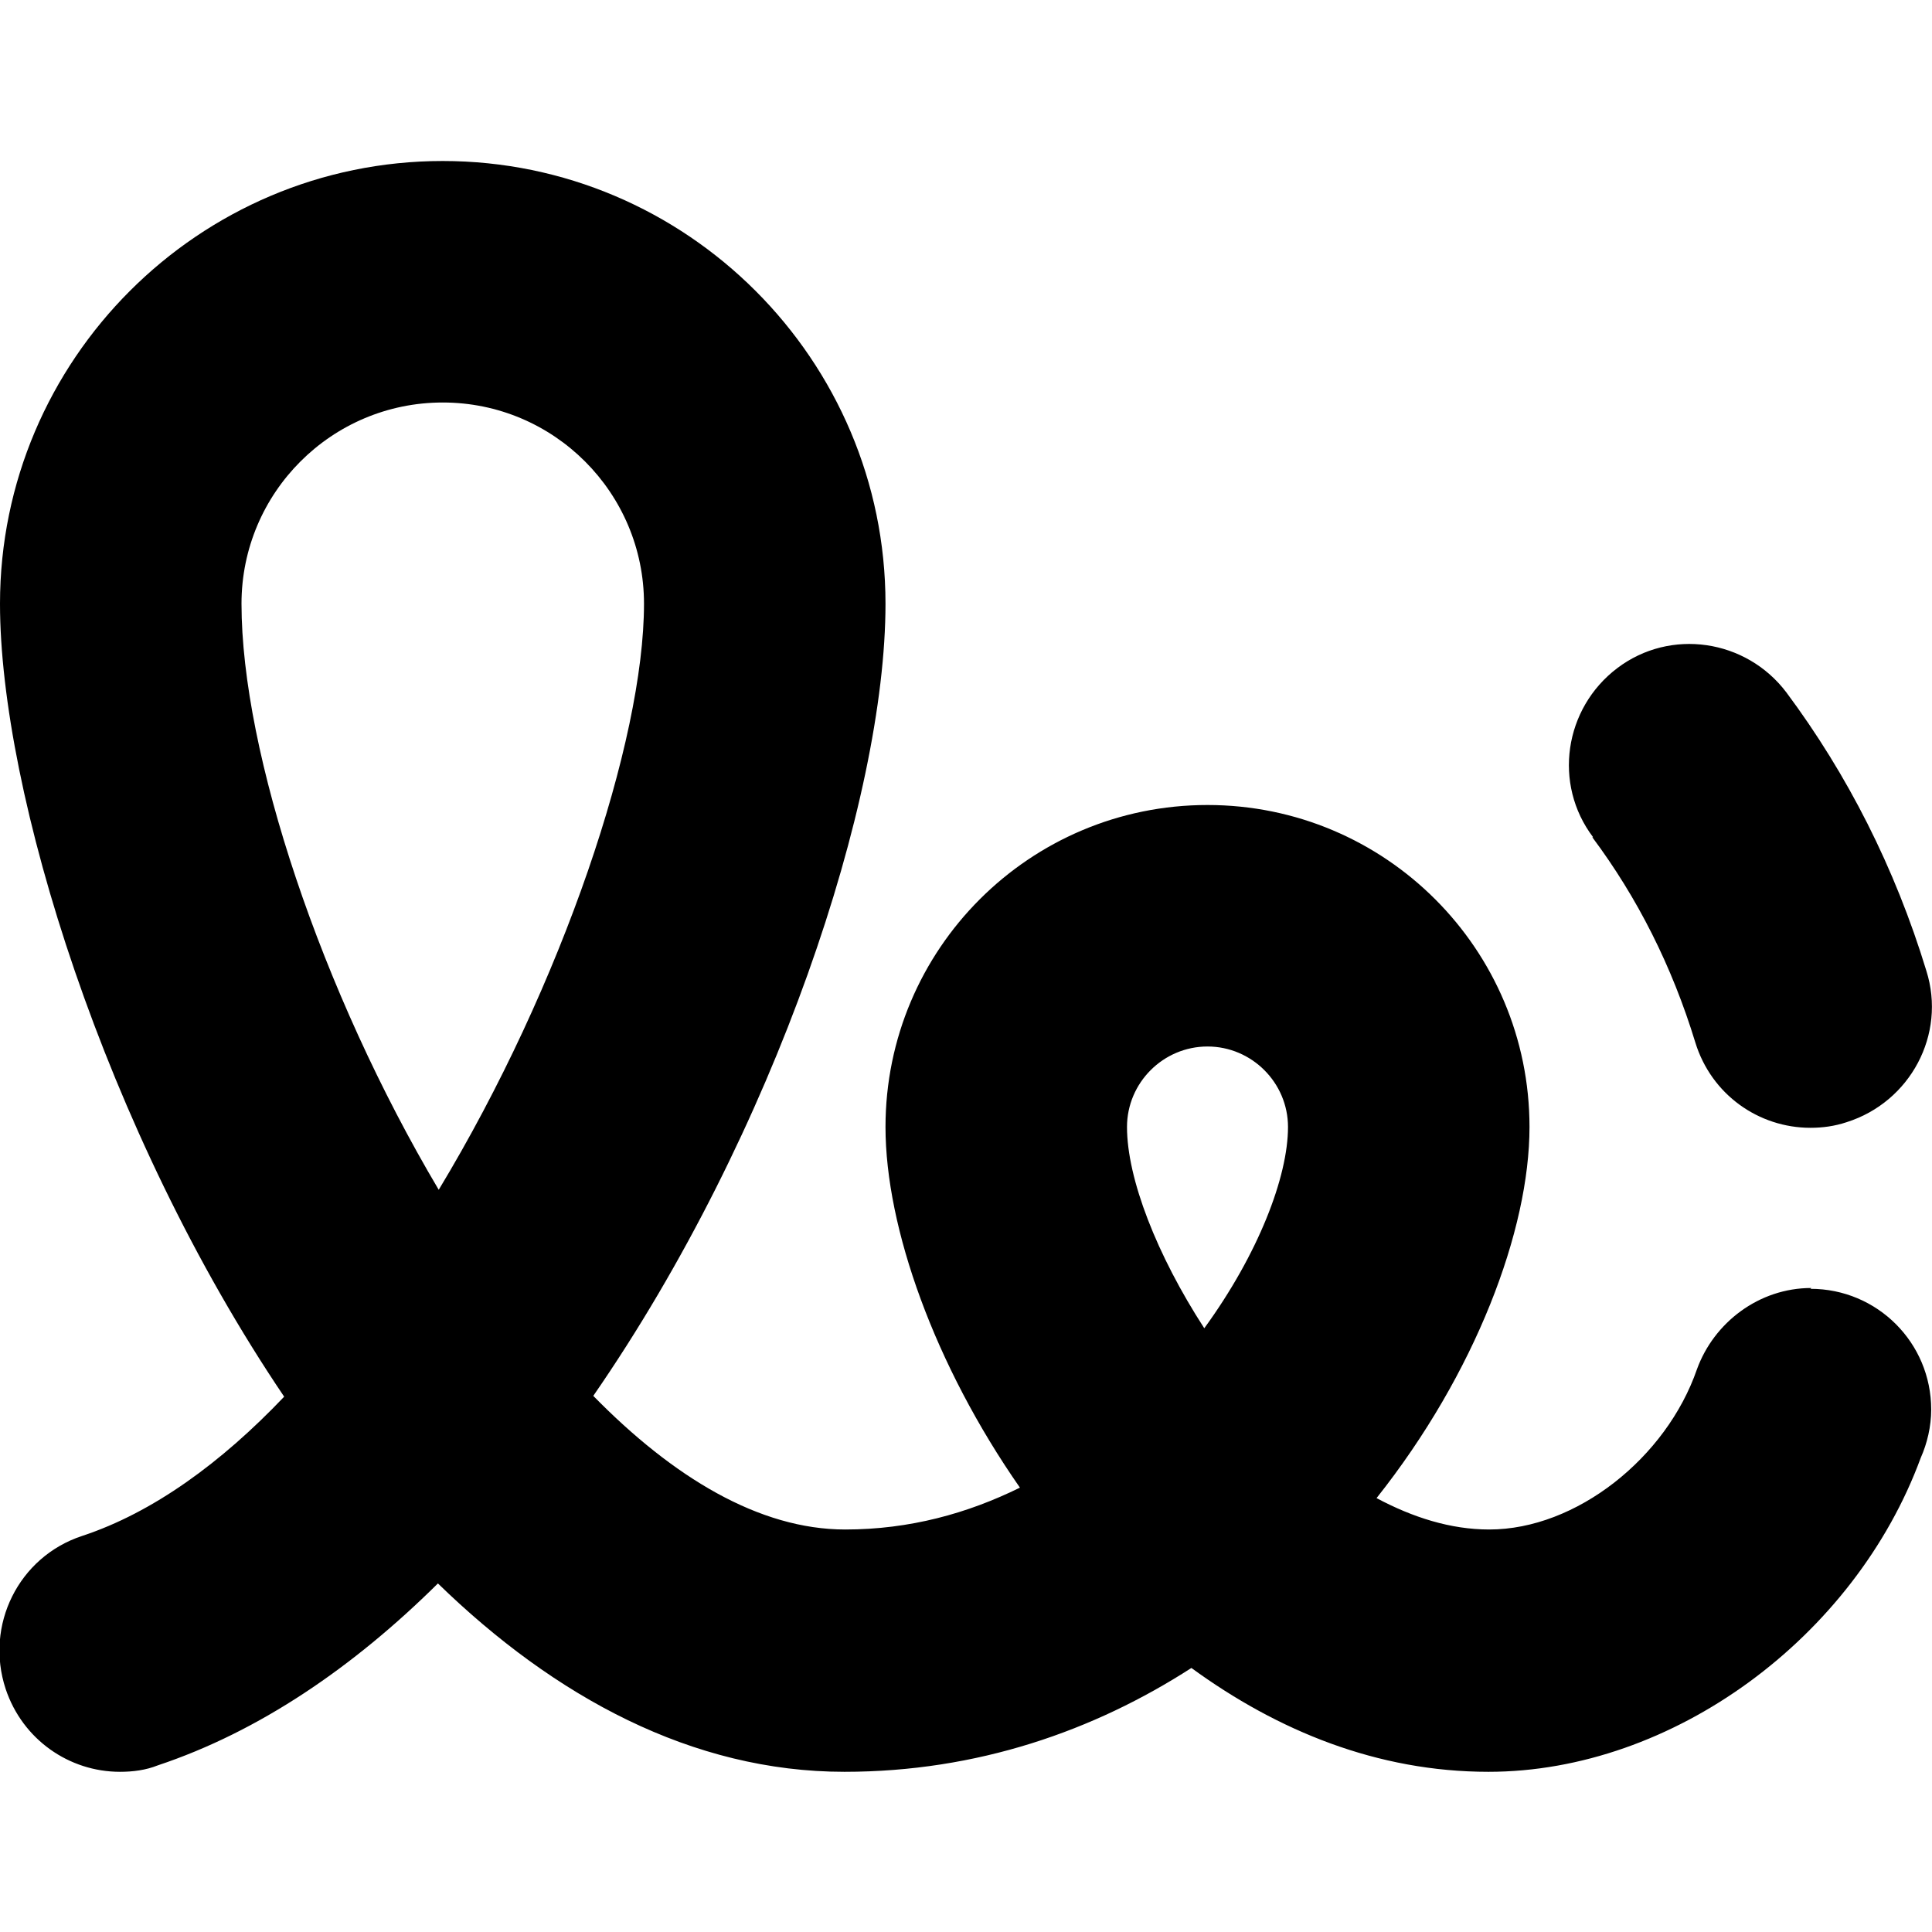
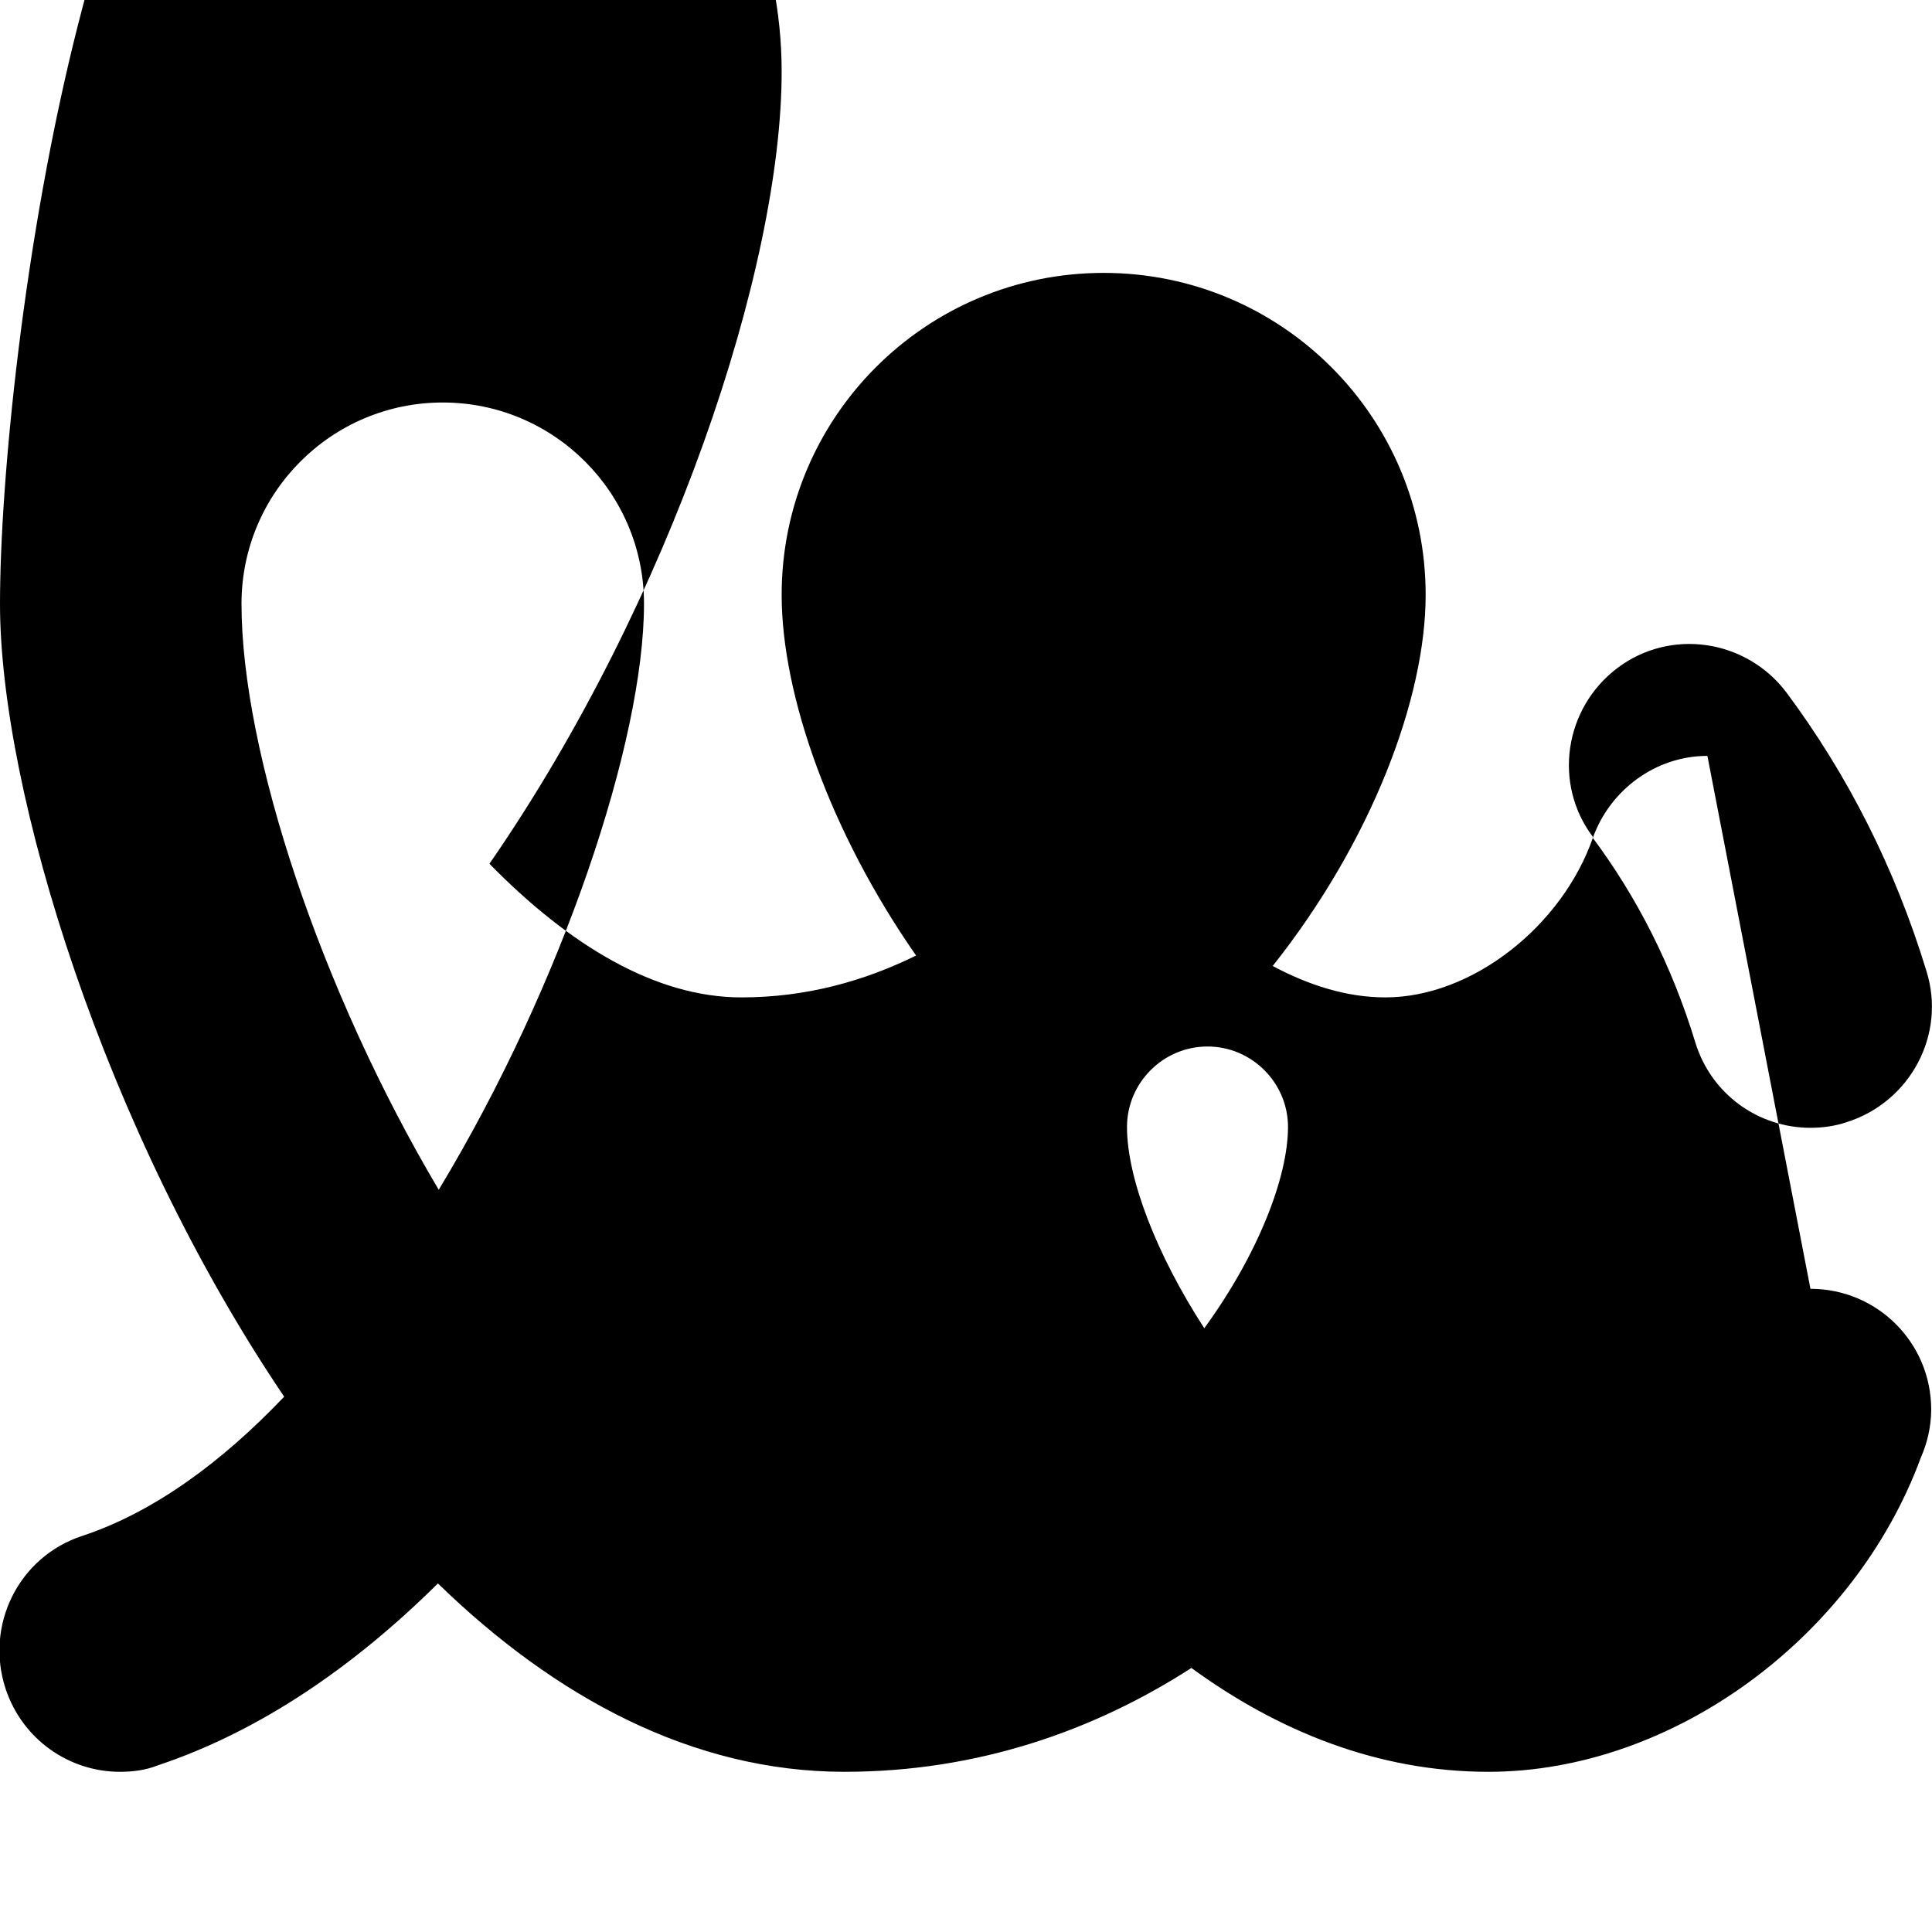
<svg xmlns="http://www.w3.org/2000/svg" id="Layer_1" data-name="Layer 1" viewBox="0 0 24 24" width="512" height="512">
-   <path d="M19.79,10.4c-.5-.66-.36-1.6,.3-2.1,.66-.5,1.6-.36,2.1,.3,.76,1.02,1.35,2.18,1.74,3.46,.25,.79-.2,1.63-.99,1.88-.15,.05-.3,.07-.45,.07-.64,0-1.23-.41-1.43-1.06-.29-.95-.72-1.8-1.28-2.55Zm1.29,6.61s0,0,0,0h0Zm1.42-1.01c-.65,0-1.21,.43-1.42,1.01-.38,1.1-1.5,1.99-2.58,1.99-.48,0-.95-.15-1.4-.39,1.23-1.55,1.9-3.33,1.9-4.61,0-2.21-1.79-4-4-4s-4,1.79-4,4c0,1.25,.61,2.96,1.67,4.48-.65,.32-1.37,.52-2.17,.52-1.07,0-2.14-.65-3.13-1.66,2.26-3.27,3.63-7.41,3.63-9.84,0-3.03-2.47-5.5-5.5-5.5S0,4.47,0,7.5c0,2.33,1.3,6.55,3.53,9.85-.78,.82-1.63,1.44-2.51,1.73-.79,.26-1.21,1.11-.95,1.9,.21,.63,.79,1.03,1.42,1.03,.16,0,.32-.02,.47-.08,1.26-.42,2.43-1.22,3.48-2.26,1.45,1.41,3.16,2.34,5.05,2.34,1.65,0,3.1-.51,4.31-1.29,1.07,.78,2.31,1.29,3.69,1.29,2.29,0,4.55-1.67,5.37-3.9,.08-.18,.13-.39,.13-.6,0-.83-.67-1.5-1.5-1.5ZM3,7.5c0-1.38,1.12-2.5,2.5-2.5s2.5,1.12,2.5,2.5c0,1.7-1.01,4.73-2.55,7.28-1.46-2.46-2.45-5.43-2.45-7.28Zm11.96,9c-.59-.91-.96-1.86-.96-2.5,0-.55,.45-1,1-1s1,.45,1,1c0,.62-.37,1.58-1.04,2.5Z" />
+   <path d="M19.79,10.4c-.5-.66-.36-1.6,.3-2.1,.66-.5,1.6-.36,2.1,.3,.76,1.02,1.35,2.18,1.74,3.46,.25,.79-.2,1.63-.99,1.88-.15,.05-.3,.07-.45,.07-.64,0-1.23-.41-1.43-1.06-.29-.95-.72-1.8-1.28-2.55Zs0,0,0,0h0Zm1.42-1.01c-.65,0-1.21,.43-1.42,1.01-.38,1.1-1.5,1.99-2.58,1.99-.48,0-.95-.15-1.4-.39,1.23-1.55,1.9-3.33,1.9-4.61,0-2.21-1.79-4-4-4s-4,1.79-4,4c0,1.25,.61,2.96,1.67,4.48-.65,.32-1.37,.52-2.17,.52-1.07,0-2.14-.65-3.13-1.66,2.26-3.27,3.63-7.41,3.63-9.84,0-3.03-2.47-5.5-5.5-5.5S0,4.47,0,7.5c0,2.33,1.3,6.55,3.53,9.85-.78,.82-1.63,1.44-2.51,1.73-.79,.26-1.21,1.11-.95,1.9,.21,.63,.79,1.03,1.42,1.03,.16,0,.32-.02,.47-.08,1.26-.42,2.43-1.22,3.48-2.26,1.45,1.41,3.16,2.34,5.05,2.34,1.65,0,3.1-.51,4.31-1.29,1.07,.78,2.31,1.29,3.69,1.29,2.29,0,4.55-1.67,5.37-3.9,.08-.18,.13-.39,.13-.6,0-.83-.67-1.5-1.5-1.5ZM3,7.5c0-1.38,1.12-2.5,2.5-2.5s2.5,1.12,2.5,2.5c0,1.7-1.01,4.73-2.55,7.28-1.46-2.46-2.45-5.43-2.45-7.28Zm11.96,9c-.59-.91-.96-1.86-.96-2.5,0-.55,.45-1,1-1s1,.45,1,1c0,.62-.37,1.58-1.04,2.5Z" />
</svg>